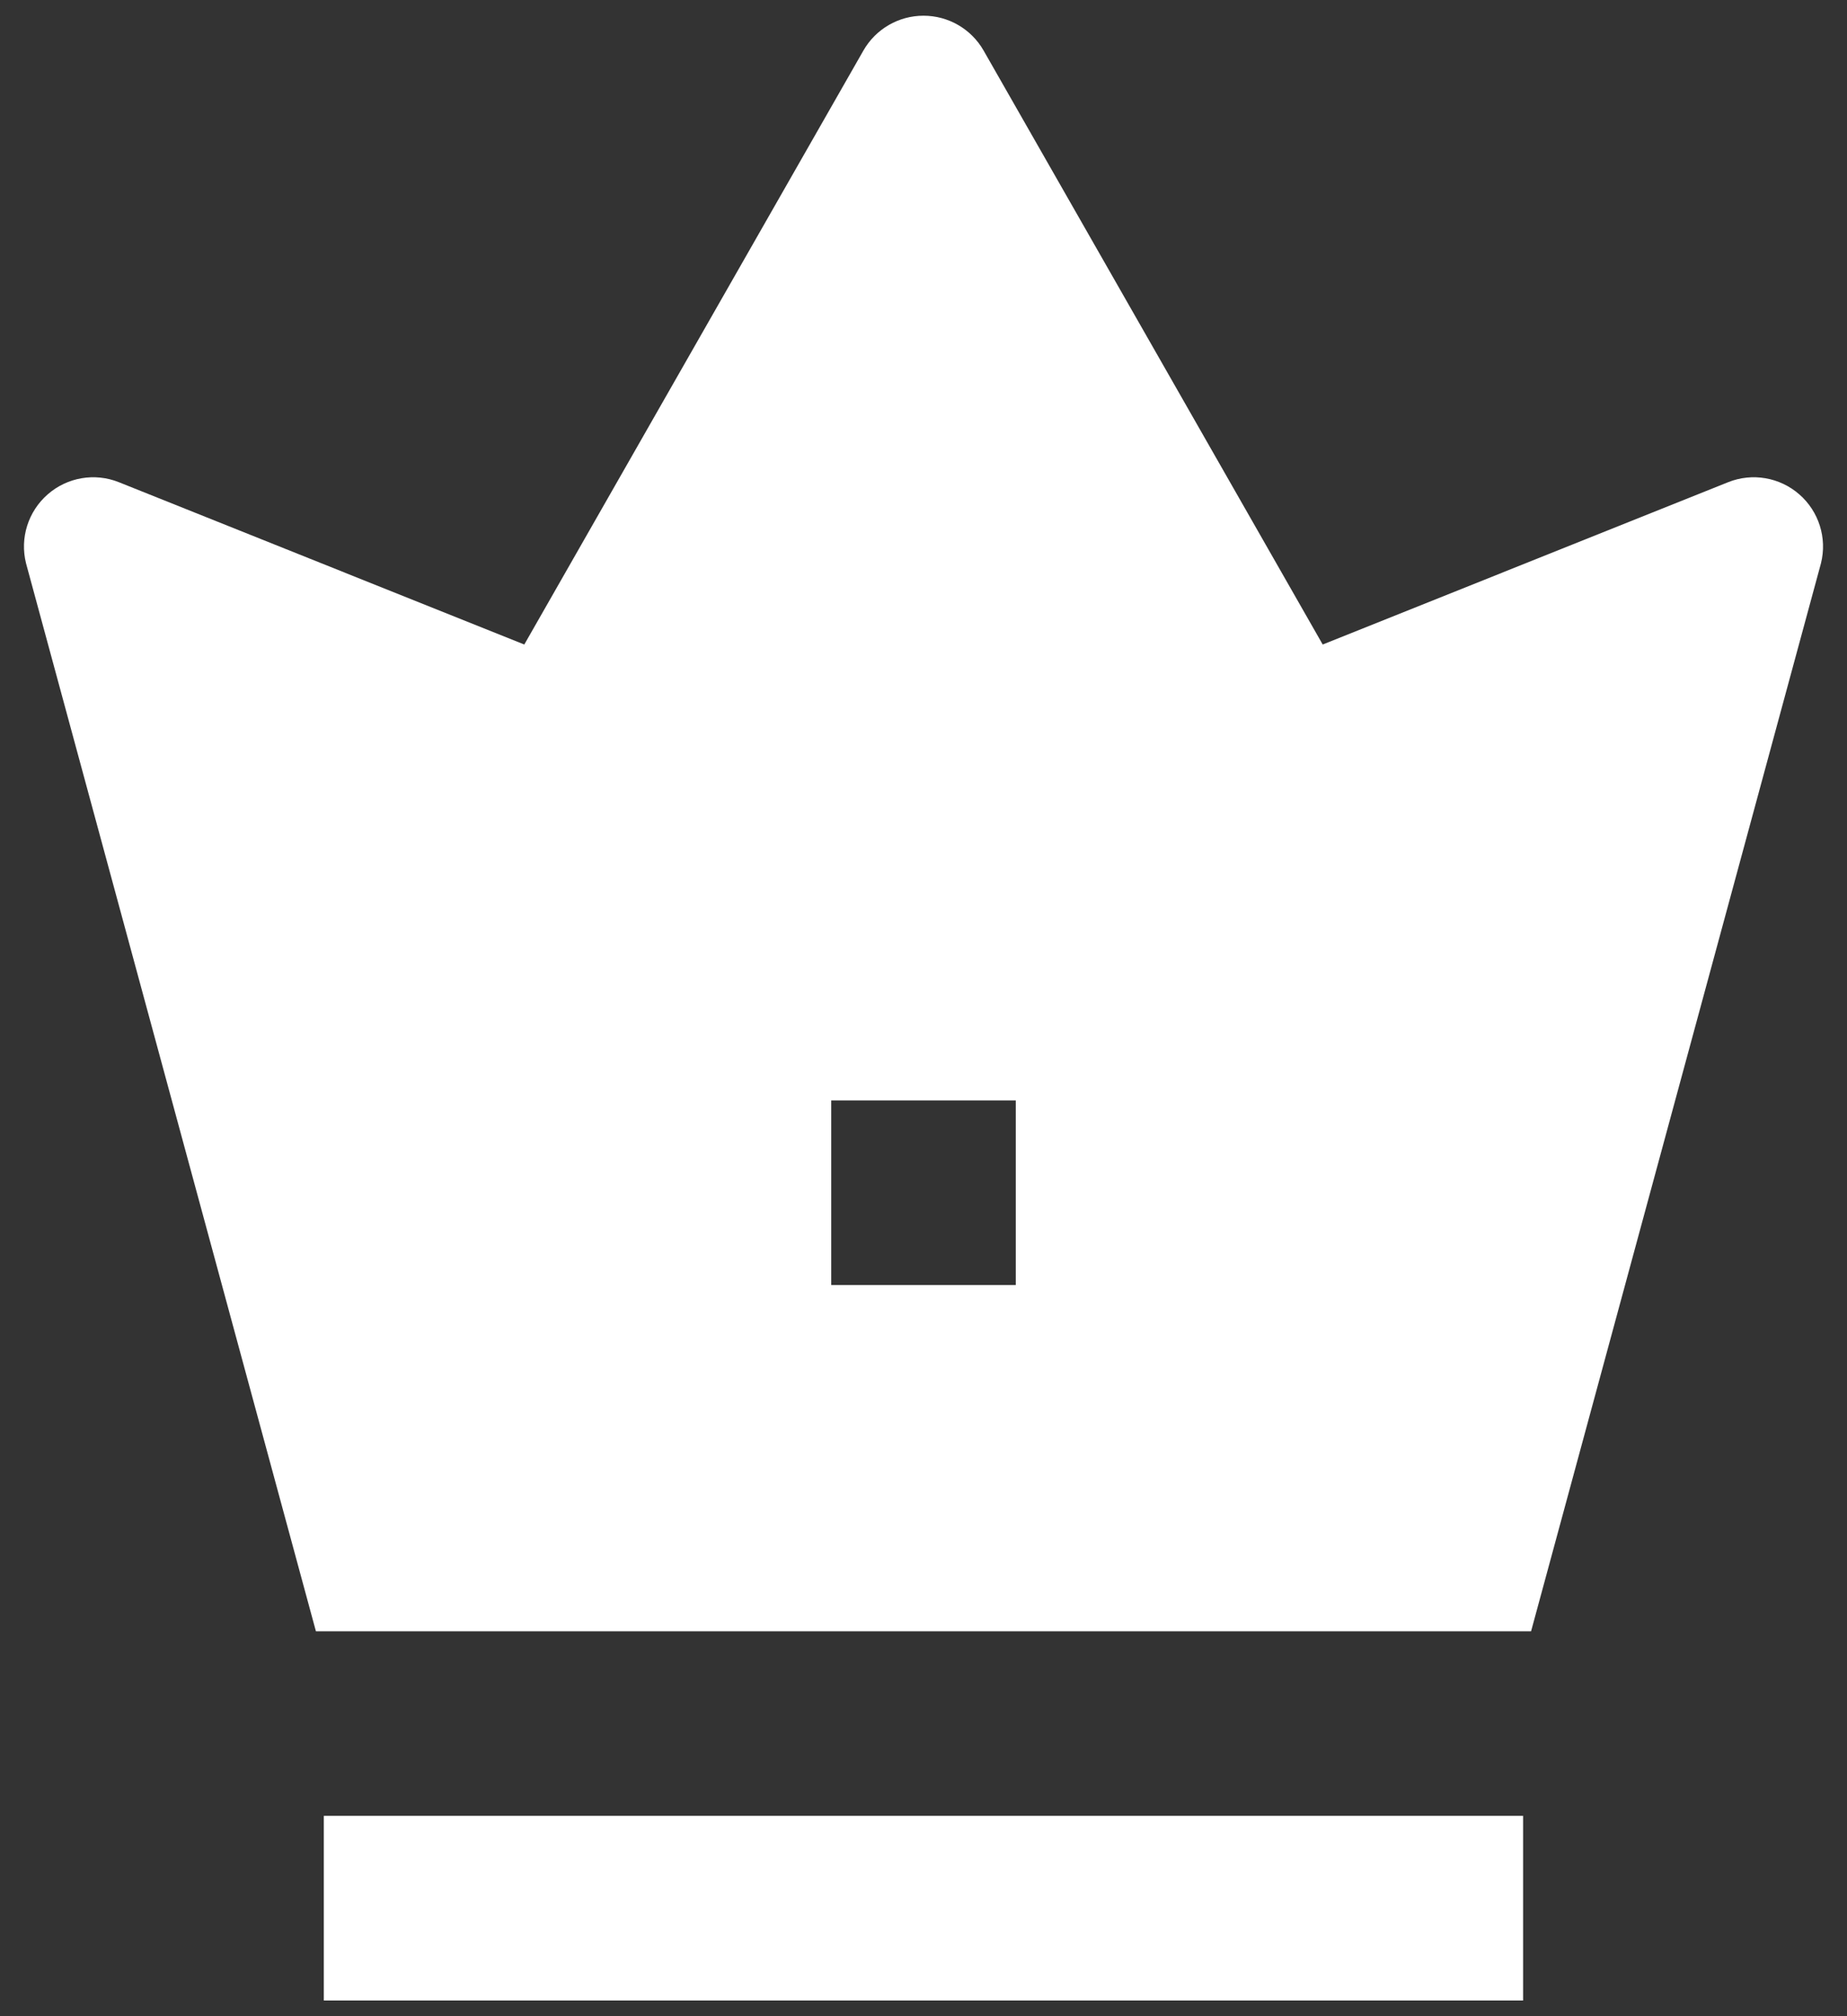
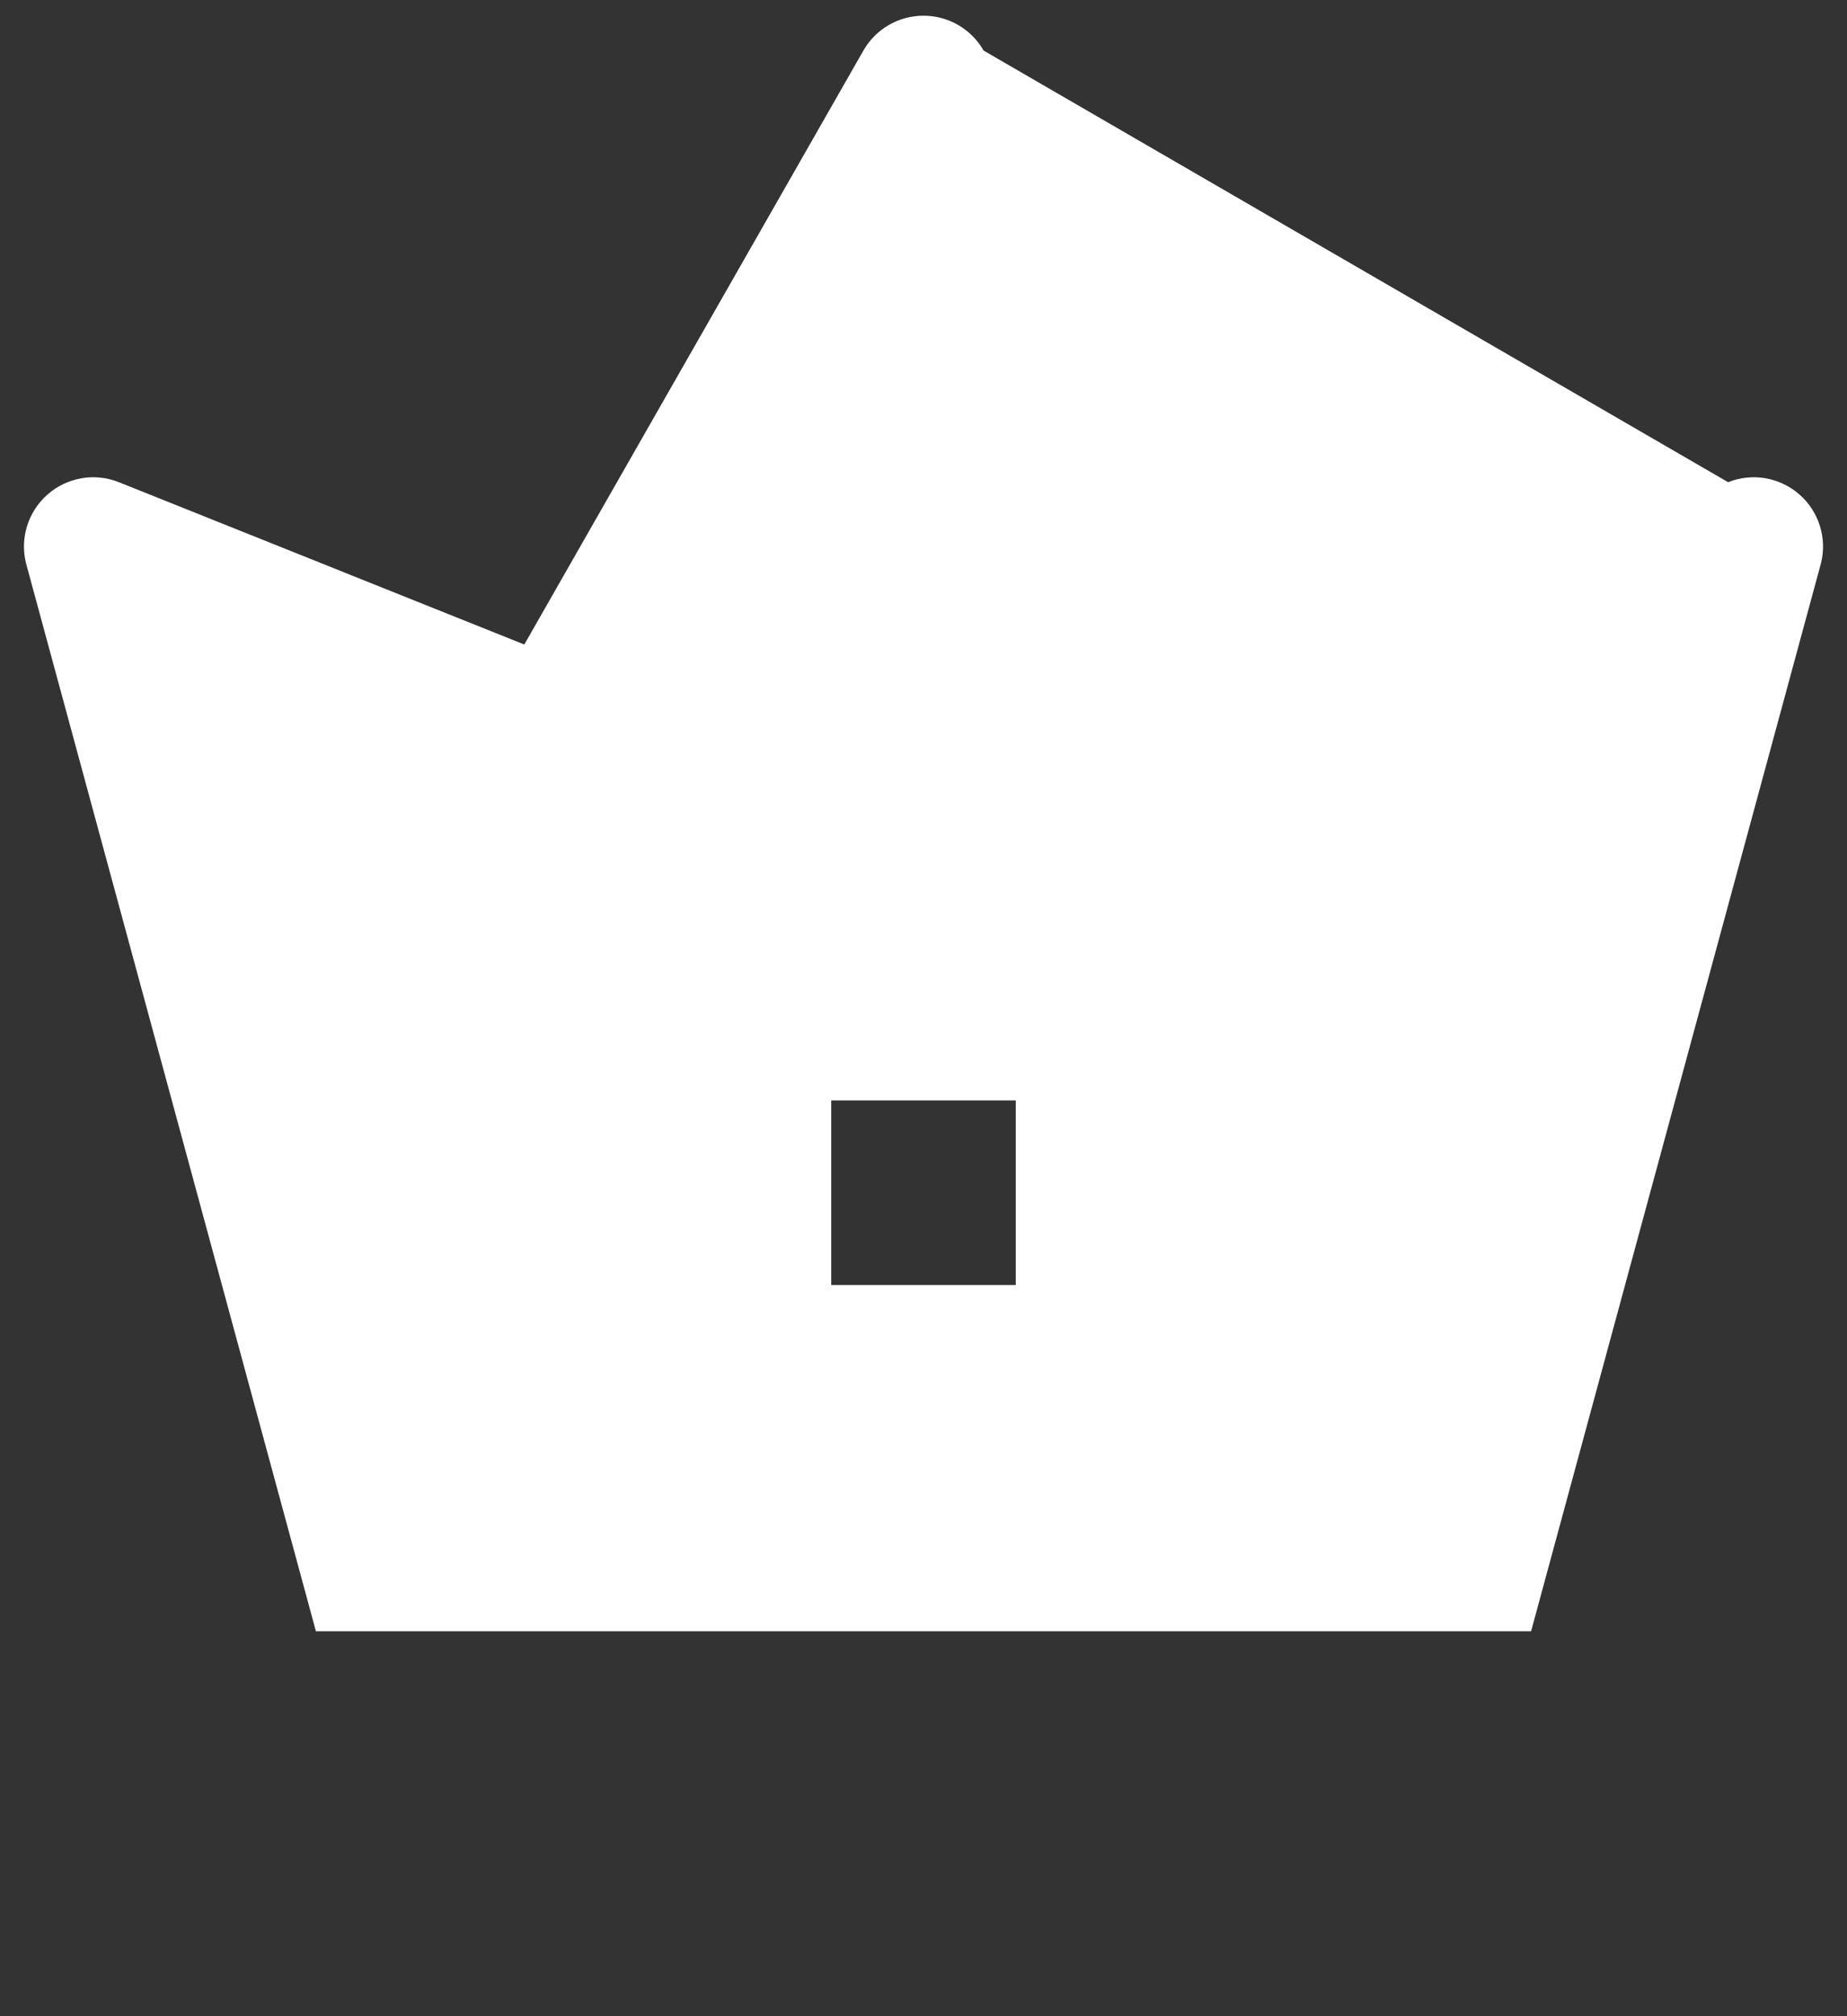
<svg xmlns="http://www.w3.org/2000/svg" width="22" height="24" viewBox="0 0 22 24" fill="none">
  <rect x="0" y="0" width="22" height="24" fill="#333333" stroke="none" />
-   <path fill-rule="evenodd" clip-rule="evenodd" d="M11.716 0.602C11.569 0.345 11.296 0.187 11 0.187C10.704 0.187 10.431 0.345 10.284 0.602L6.245 7.672L1.416 5.74C1.129 5.625 0.801 5.681 0.568 5.885C0.335 6.088 0.235 6.405 0.31 6.705L3.763 19.418H18.237L21.69 6.705C21.765 6.405 21.665 6.088 21.432 5.885C21.199 5.681 20.871 5.625 20.584 5.74L15.755 7.672L11.716 0.602ZM12.099 13.099H9.901V15.297H12.099V13.099Z" fill="white" />
-   <path fill-rule="evenodd" clip-rule="evenodd" d="M18.142 23.813H3.857V21.615H18.142V23.813Z" fill="white" />
+   <path fill-rule="evenodd" clip-rule="evenodd" d="M11.716 0.602C11.569 0.345 11.296 0.187 11 0.187C10.704 0.187 10.431 0.345 10.284 0.602L6.245 7.672L1.416 5.74C1.129 5.625 0.801 5.681 0.568 5.885C0.335 6.088 0.235 6.405 0.31 6.705L3.763 19.418H18.237L21.69 6.705C21.765 6.405 21.665 6.088 21.432 5.885C21.199 5.681 20.871 5.625 20.584 5.74L11.716 0.602ZM12.099 13.099H9.901V15.297H12.099V13.099Z" fill="white" />
</svg>